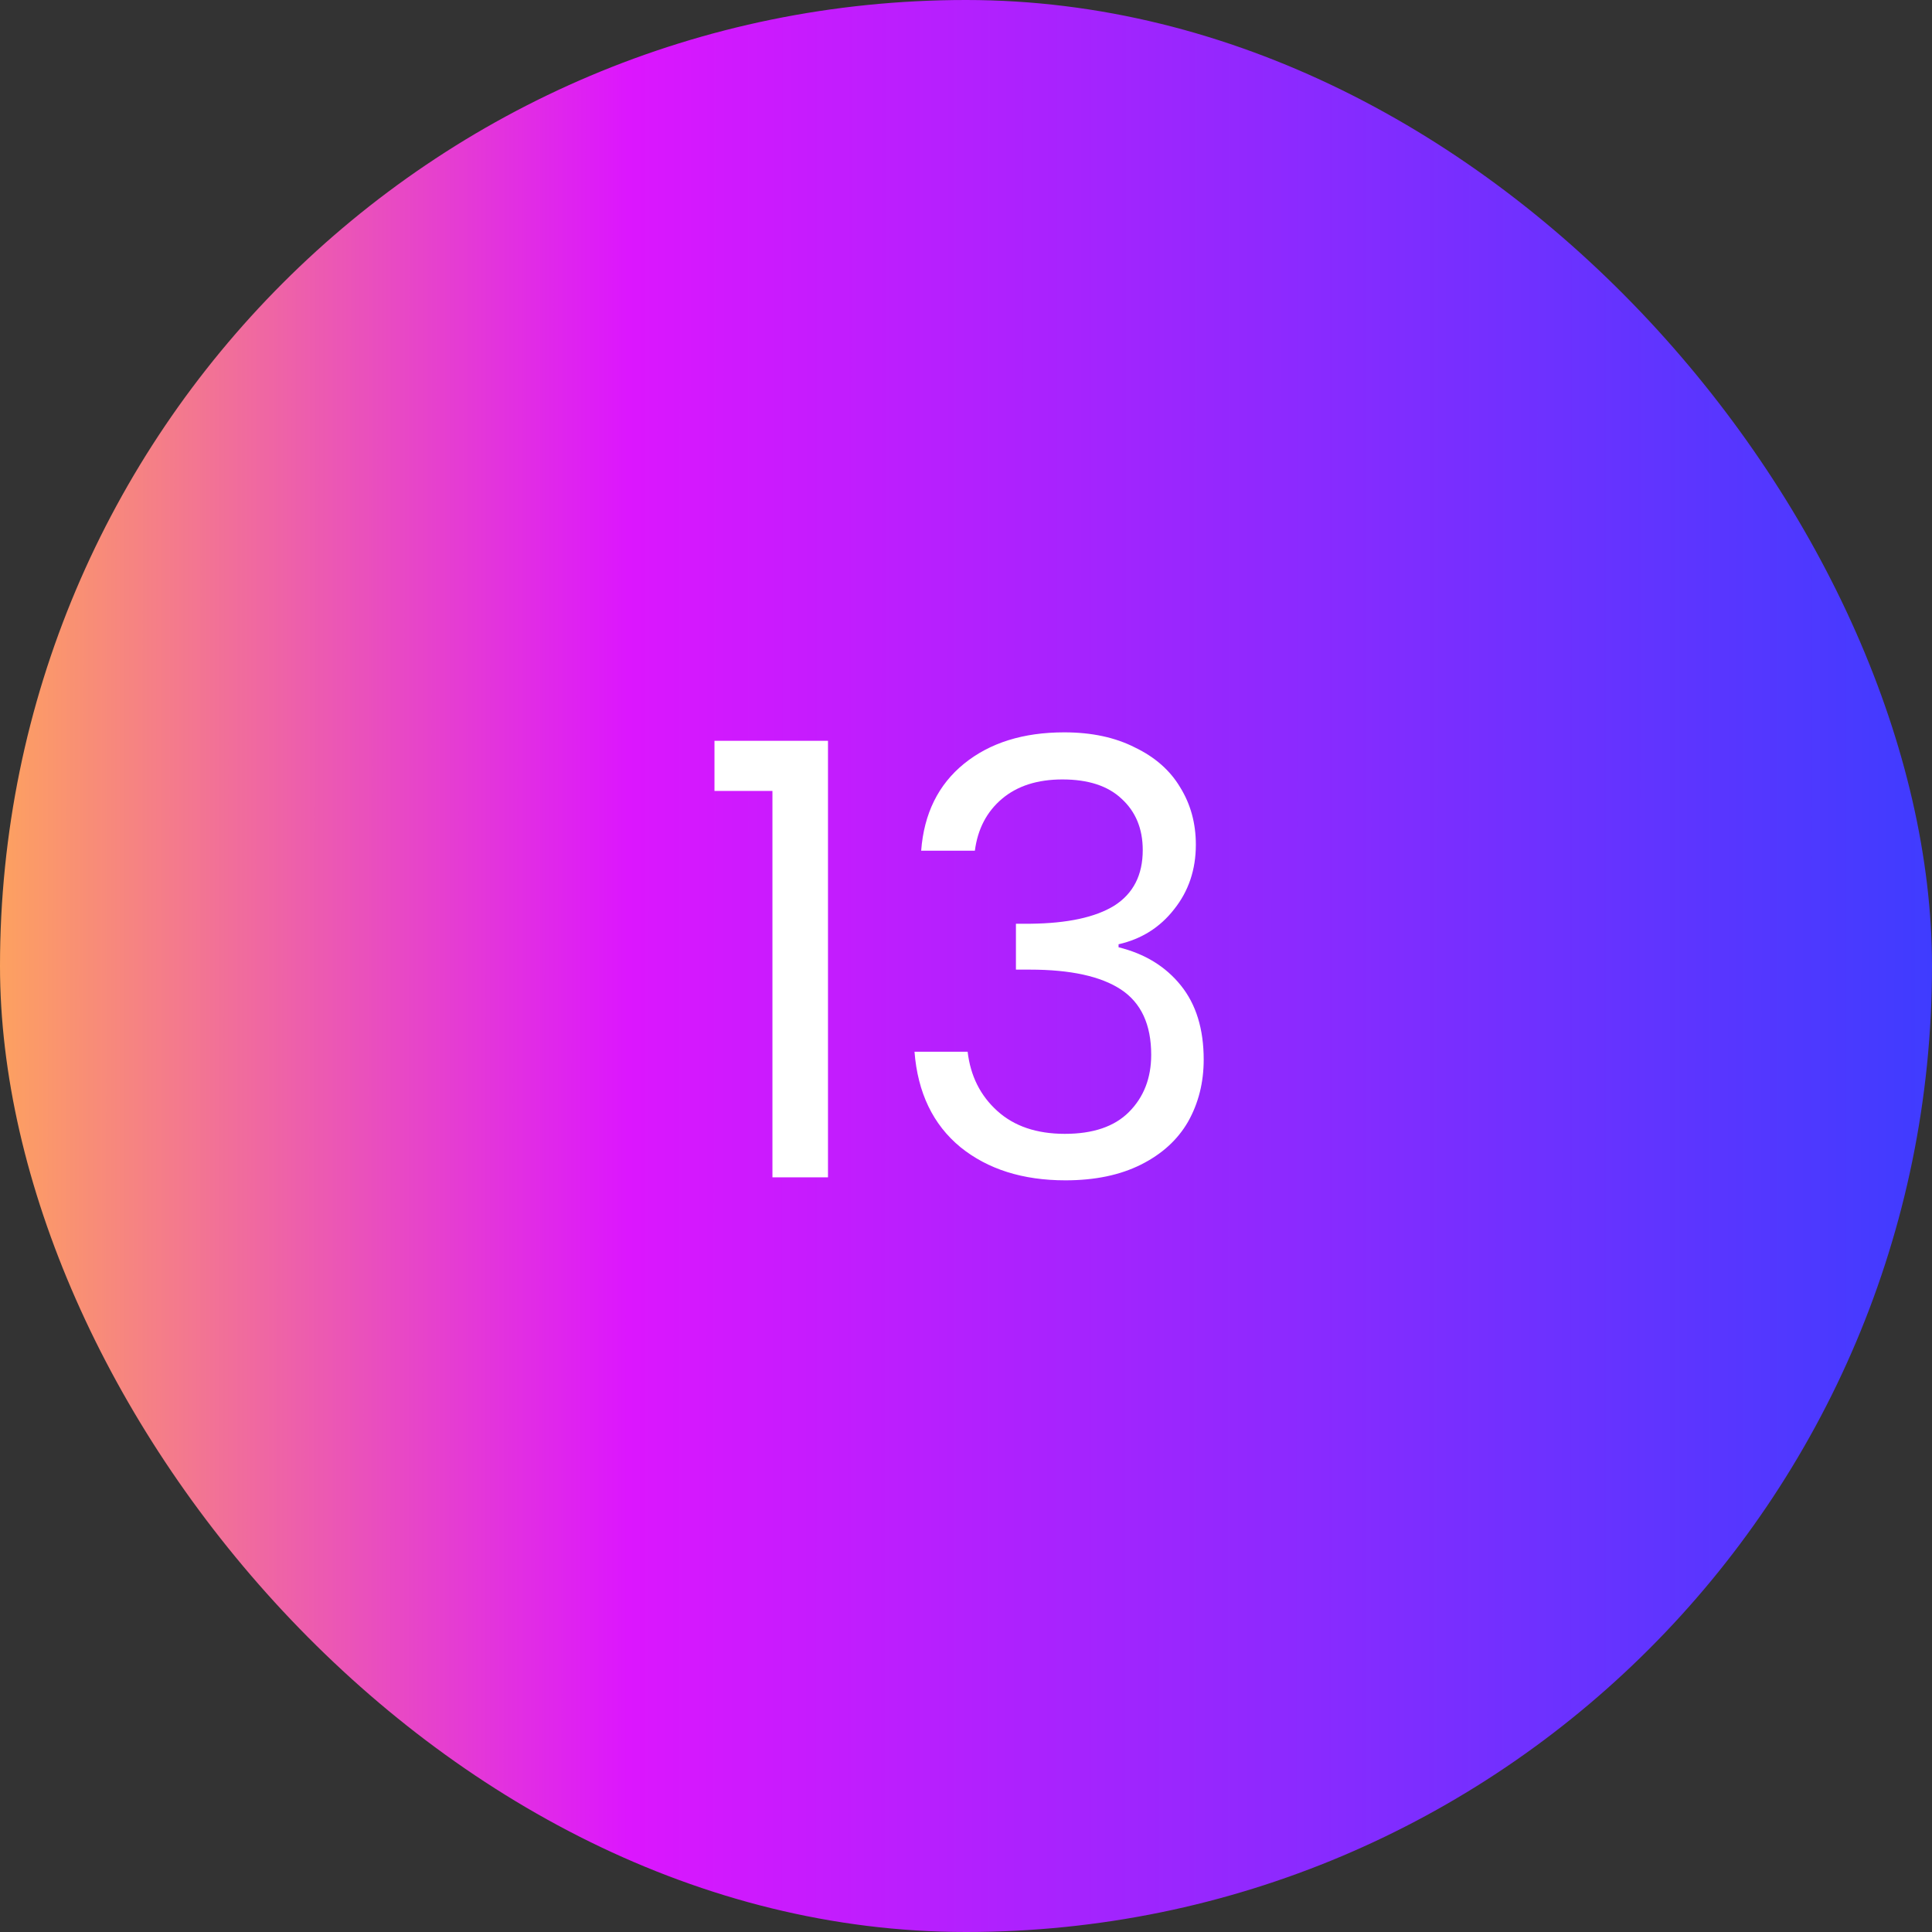
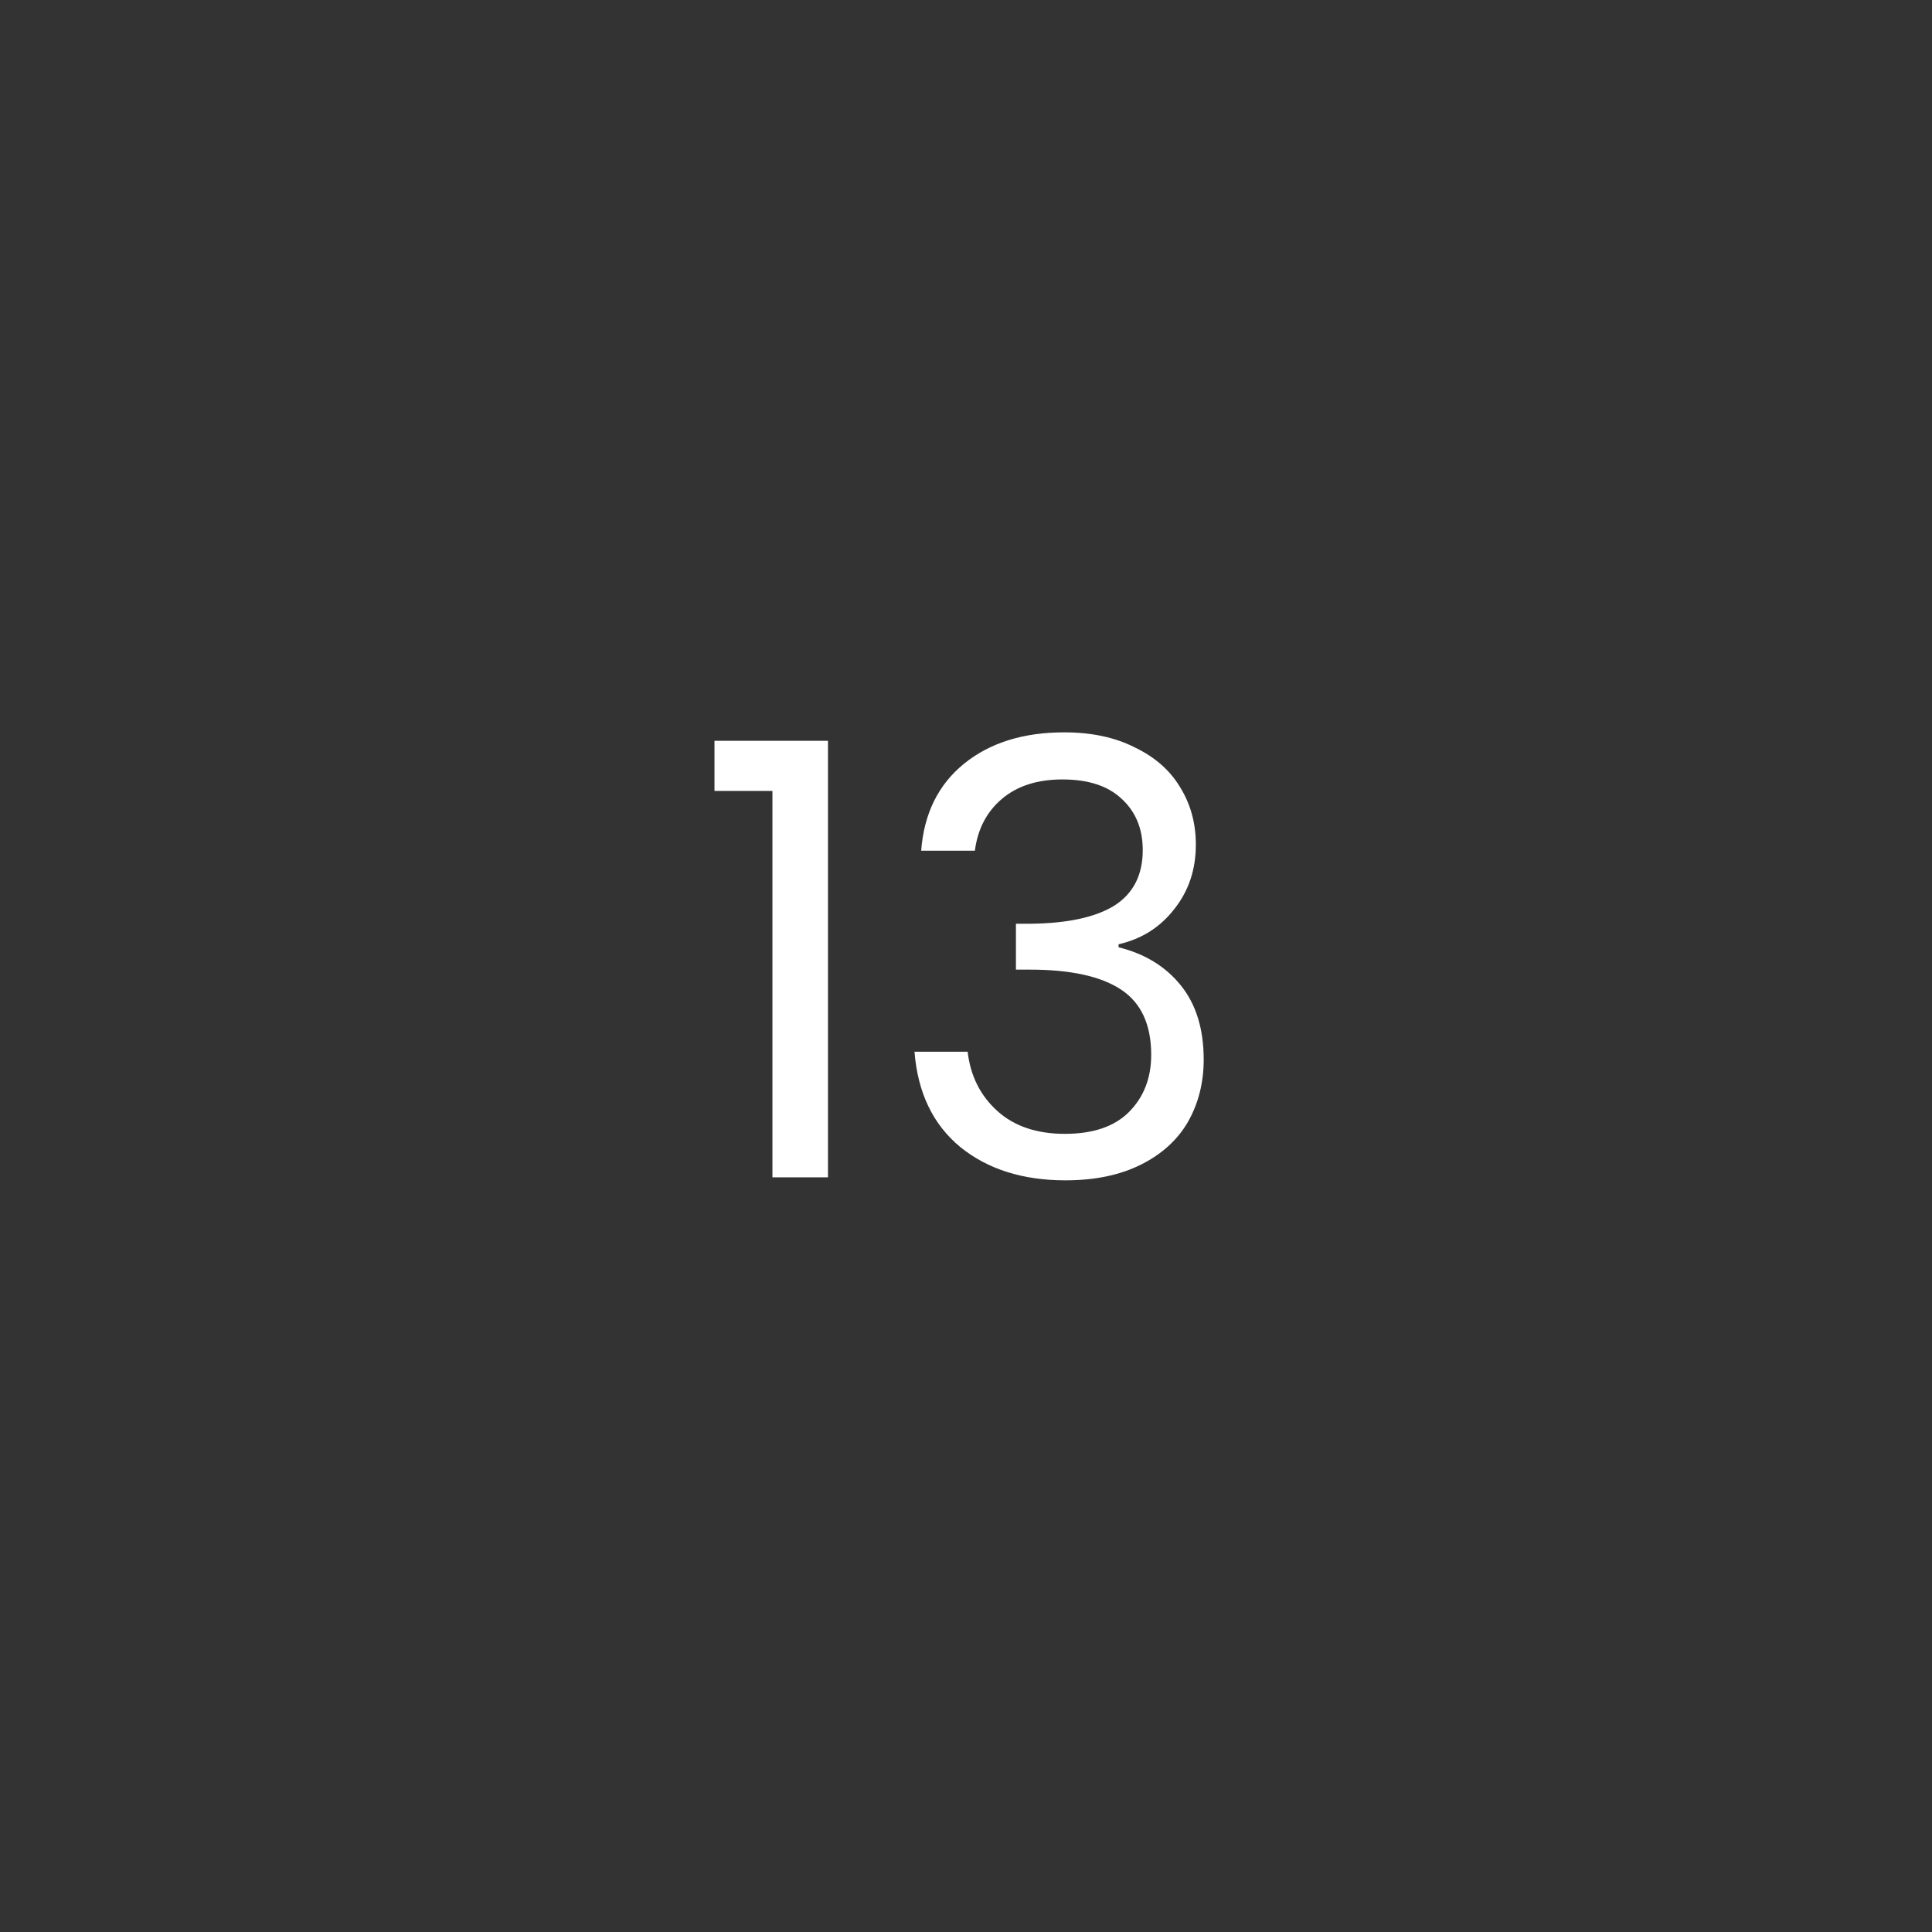
<svg xmlns="http://www.w3.org/2000/svg" width="64" height="64" viewBox="0 0 64 64" fill="none">
  <rect x="0" y="0" width="64" height="64" fill="#333333" stroke="none" />
-   <rect width="64" height="64" rx="32" fill="url(#paint0_linear_735_1715)" />
  <path d="M23.668 26.2V24.54H27.428V39H25.588V26.2H23.668ZM30.515 28.18C30.608 26.953 31.081 25.993 31.934 25.3C32.788 24.607 33.895 24.26 35.255 24.26C36.161 24.26 36.941 24.427 37.594 24.76C38.261 25.08 38.761 25.52 39.094 26.08C39.441 26.64 39.614 27.273 39.614 27.98C39.614 28.807 39.374 29.52 38.895 30.12C38.428 30.72 37.815 31.107 37.054 31.28V31.38C37.921 31.593 38.608 32.013 39.114 32.64C39.621 33.267 39.874 34.087 39.874 35.1C39.874 35.86 39.701 36.547 39.355 37.16C39.008 37.76 38.488 38.233 37.794 38.58C37.101 38.927 36.268 39.1 35.294 39.1C33.881 39.1 32.721 38.733 31.814 38C30.908 37.253 30.401 36.2 30.294 34.84H32.054C32.148 35.64 32.474 36.293 33.035 36.8C33.594 37.307 34.341 37.56 35.275 37.56C36.208 37.56 36.914 37.32 37.395 36.84C37.888 36.347 38.135 35.713 38.135 34.94C38.135 33.94 37.801 33.22 37.135 32.78C36.468 32.34 35.461 32.12 34.114 32.12H33.654V30.6H34.135C35.361 30.587 36.288 30.387 36.914 30C37.541 29.6 37.855 28.987 37.855 28.16C37.855 27.453 37.621 26.887 37.154 26.46C36.701 26.033 36.048 25.82 35.194 25.82C34.368 25.82 33.701 26.033 33.194 26.46C32.688 26.887 32.388 27.46 32.294 28.18H30.515Z" fill="white" />
  <defs>
    <linearGradient id="paint0_linear_735_1715" x1="3.4543e-09" y1="32" x2="64" y2="32.025" gradientUnits="userSpaceOnUse">
      <stop stop-color="#FDA160" />
      <stop offset="0.325" stop-color="#DC16FE" />
      <stop offset="1" stop-color="#3F3CFF" />
    </linearGradient>
  </defs>
</svg>